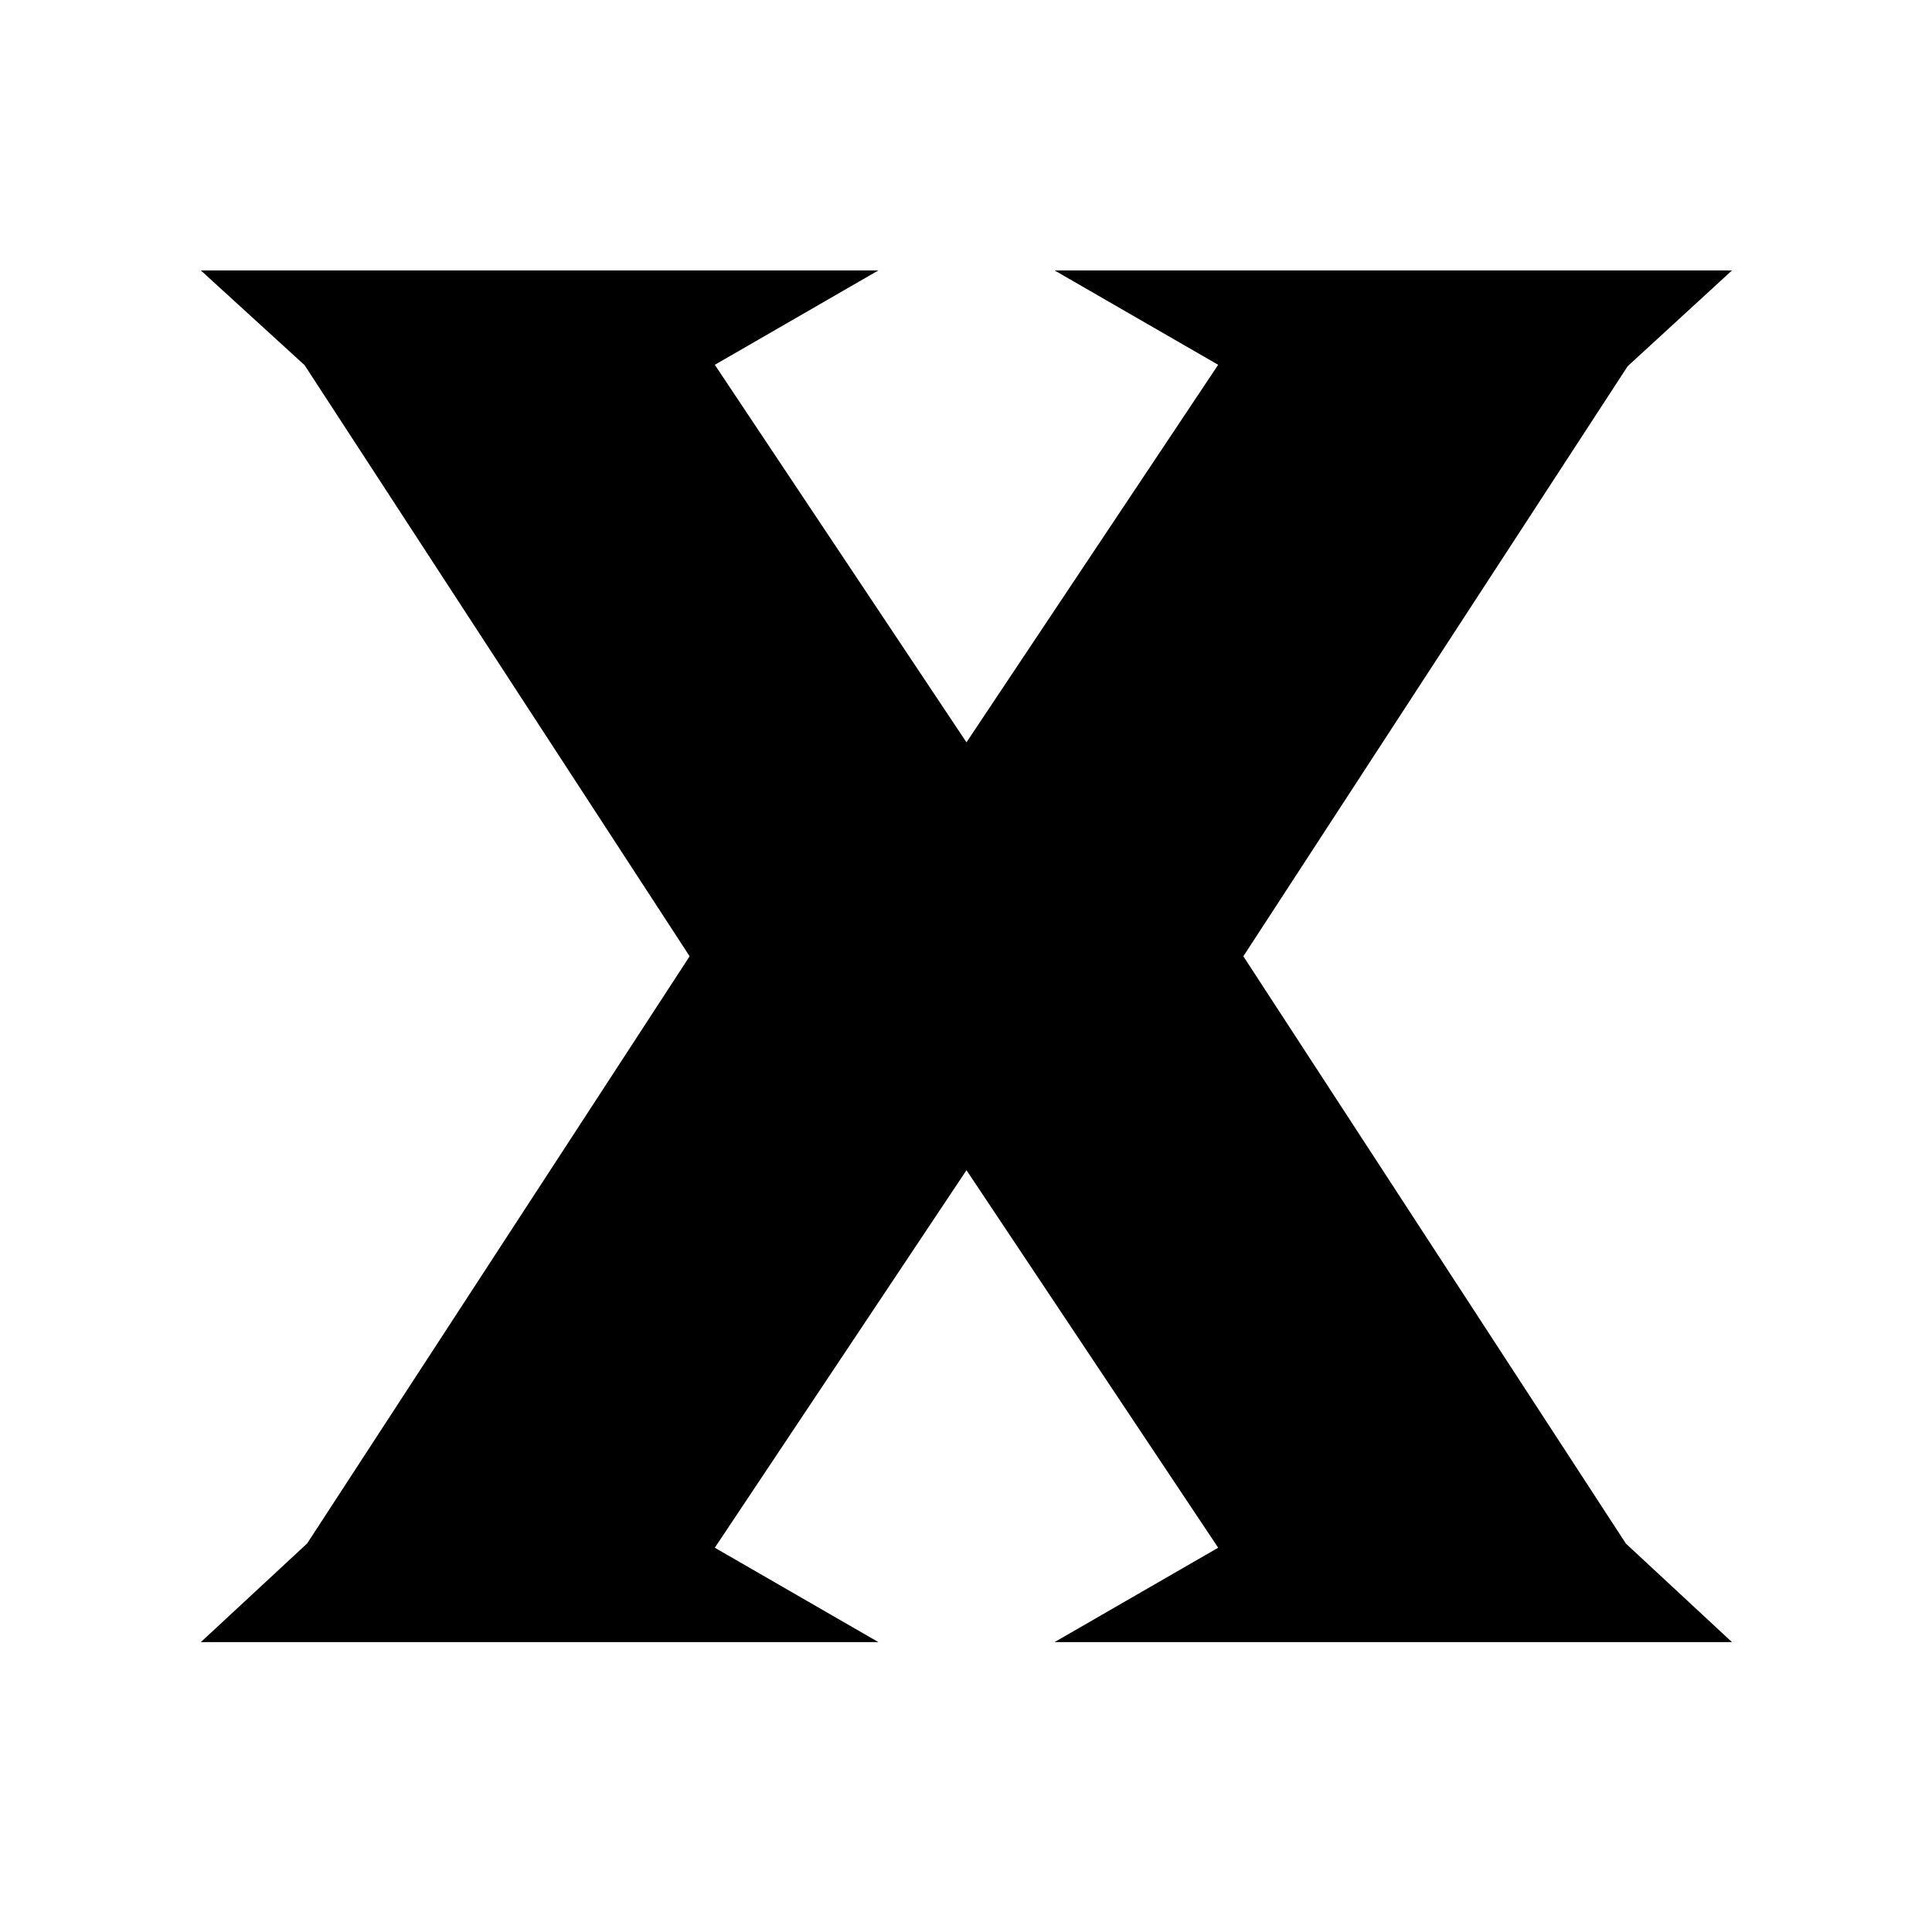
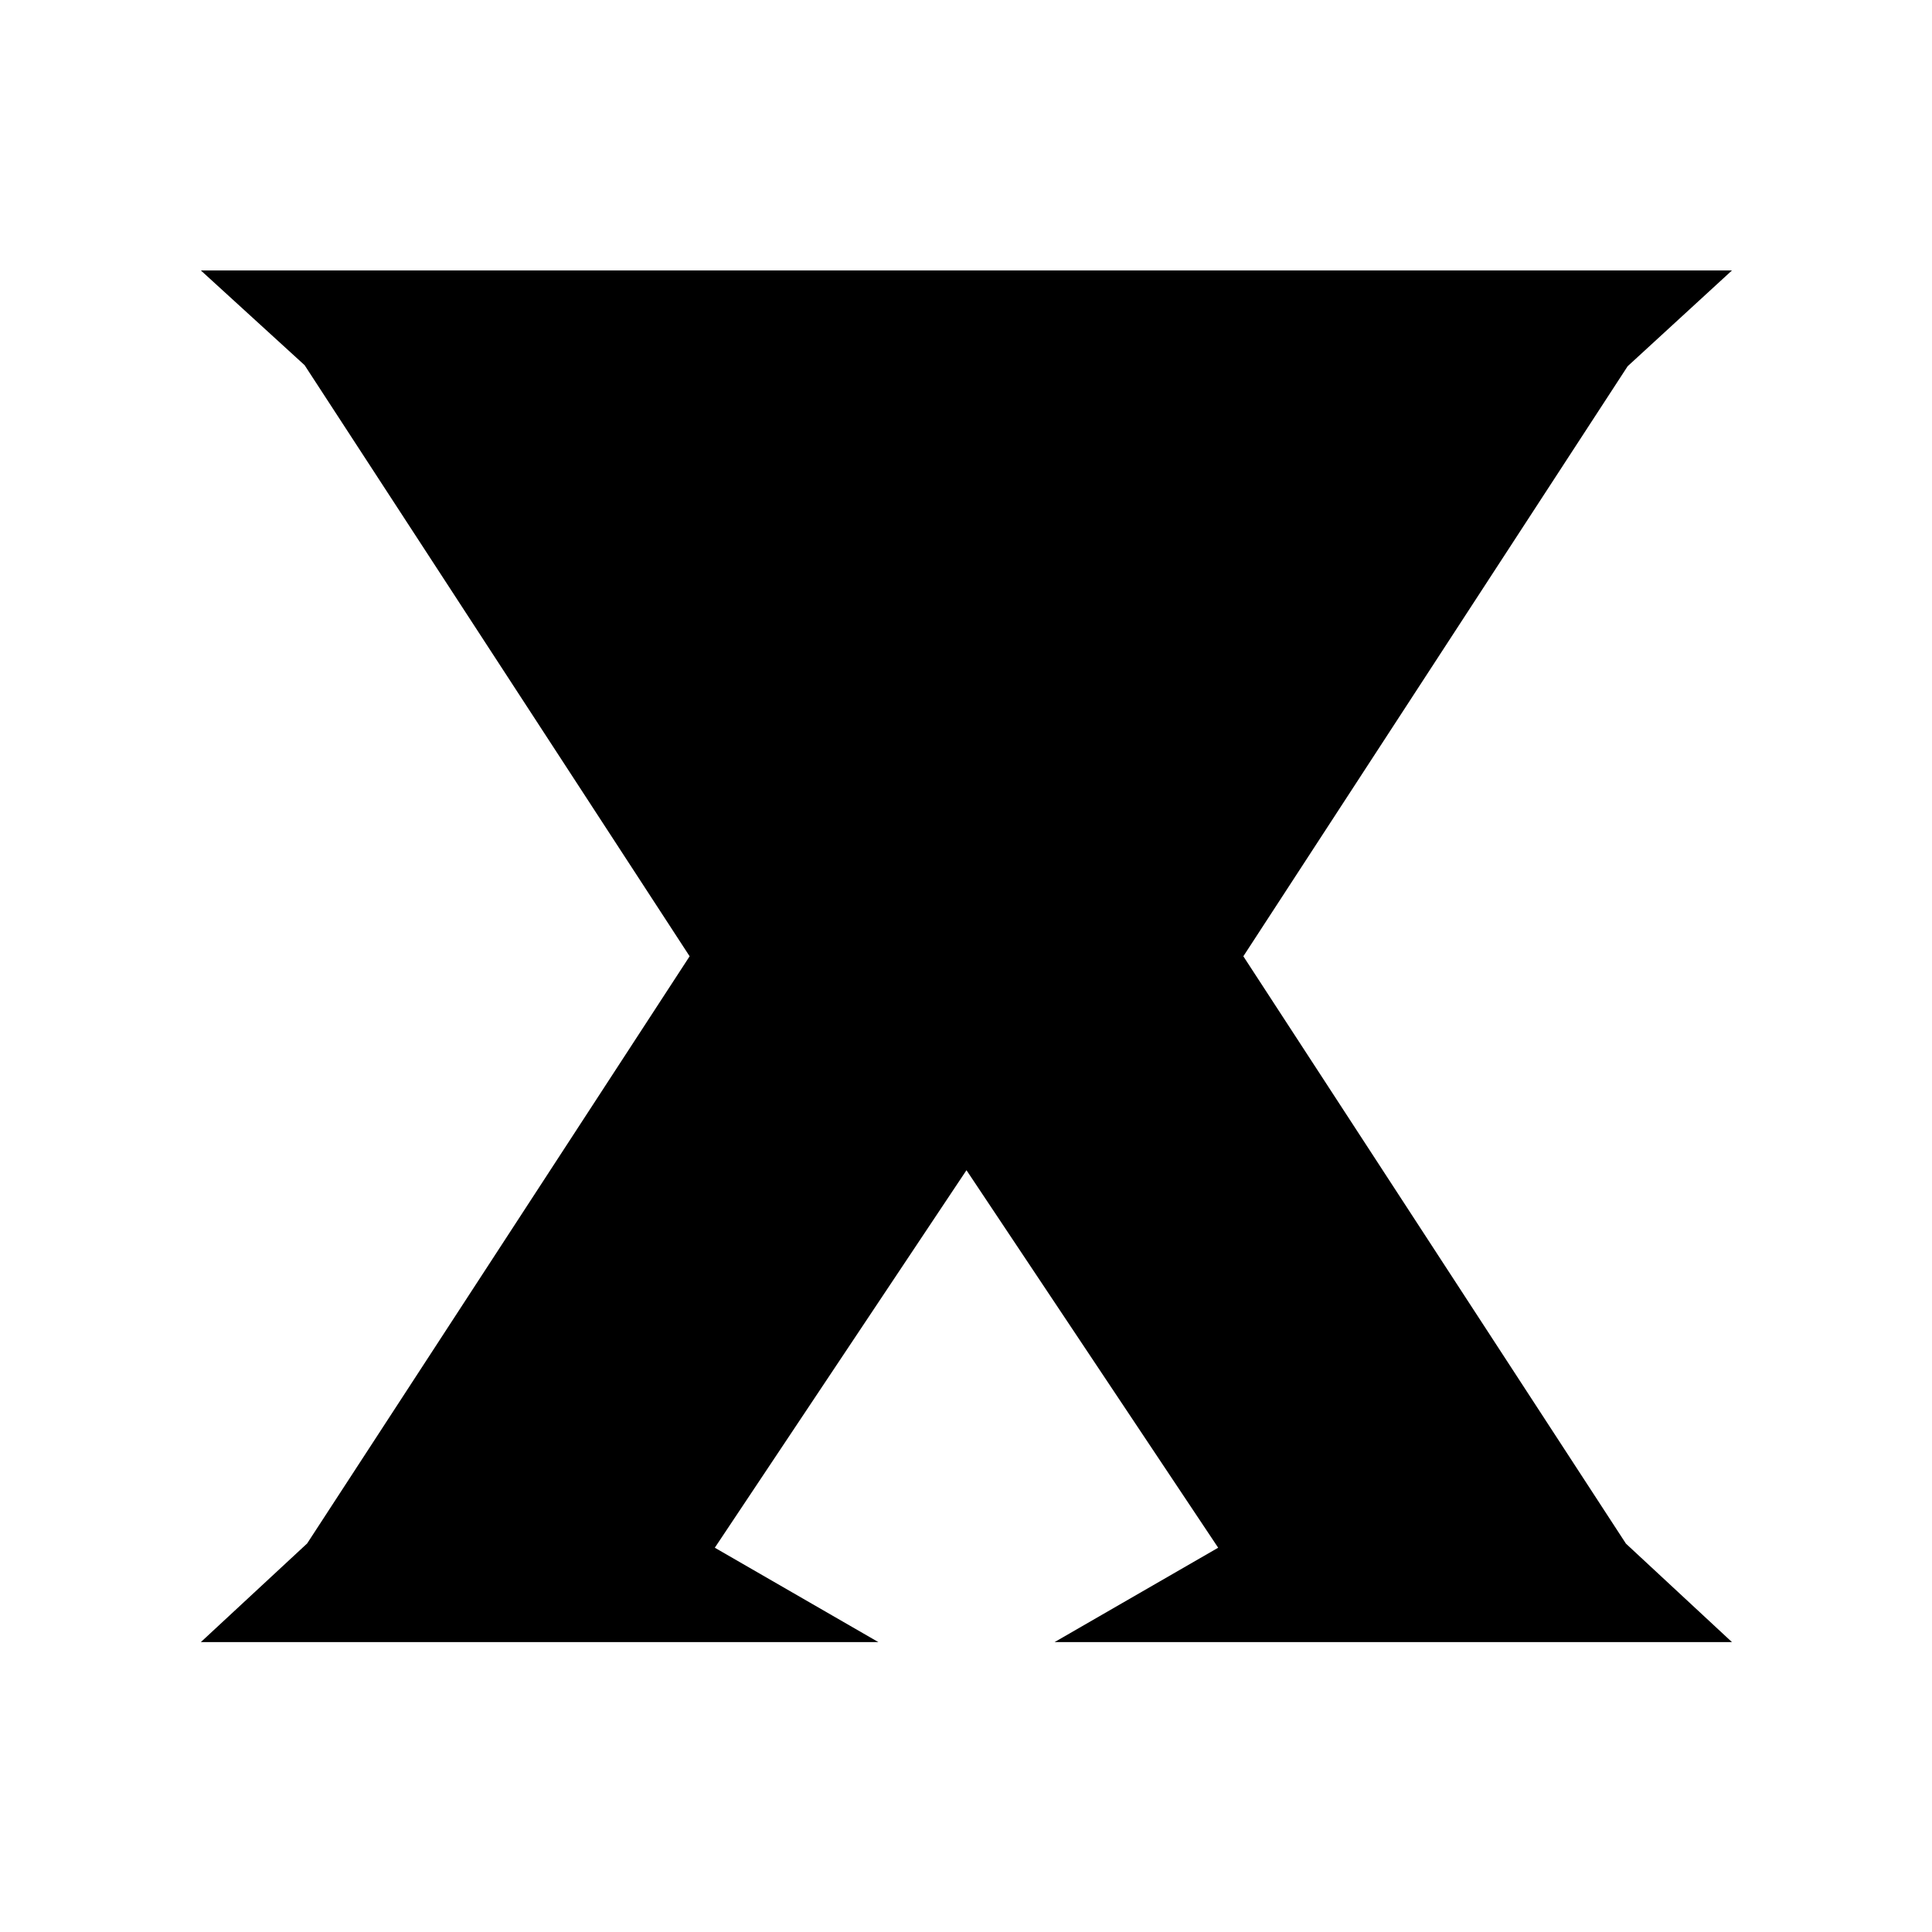
<svg xmlns="http://www.w3.org/2000/svg" viewBox="0 0 500 500">
-   <path d="M321.777 247.484l99.459-152.707 26.998-24.791H272.923l42.339 24.425-65.139 97.705-65.13-97.705 42.334-24.425H51.975l26.857 24.521 99.643 152.977-98.982 151.957-27.518 25.534h175.352l-42.334-24.425 65.13-97.702 65.139 97.702-42.339 24.425h175.311l-27.448-25.491z" />
+   <path d="M321.777 247.484l99.459-152.707 26.998-24.791H272.923H51.975l26.857 24.521 99.643 152.977-98.982 151.957-27.518 25.534h175.352l-42.334-24.425 65.13-97.702 65.139 97.702-42.339 24.425h175.311l-27.448-25.491z" />
</svg>